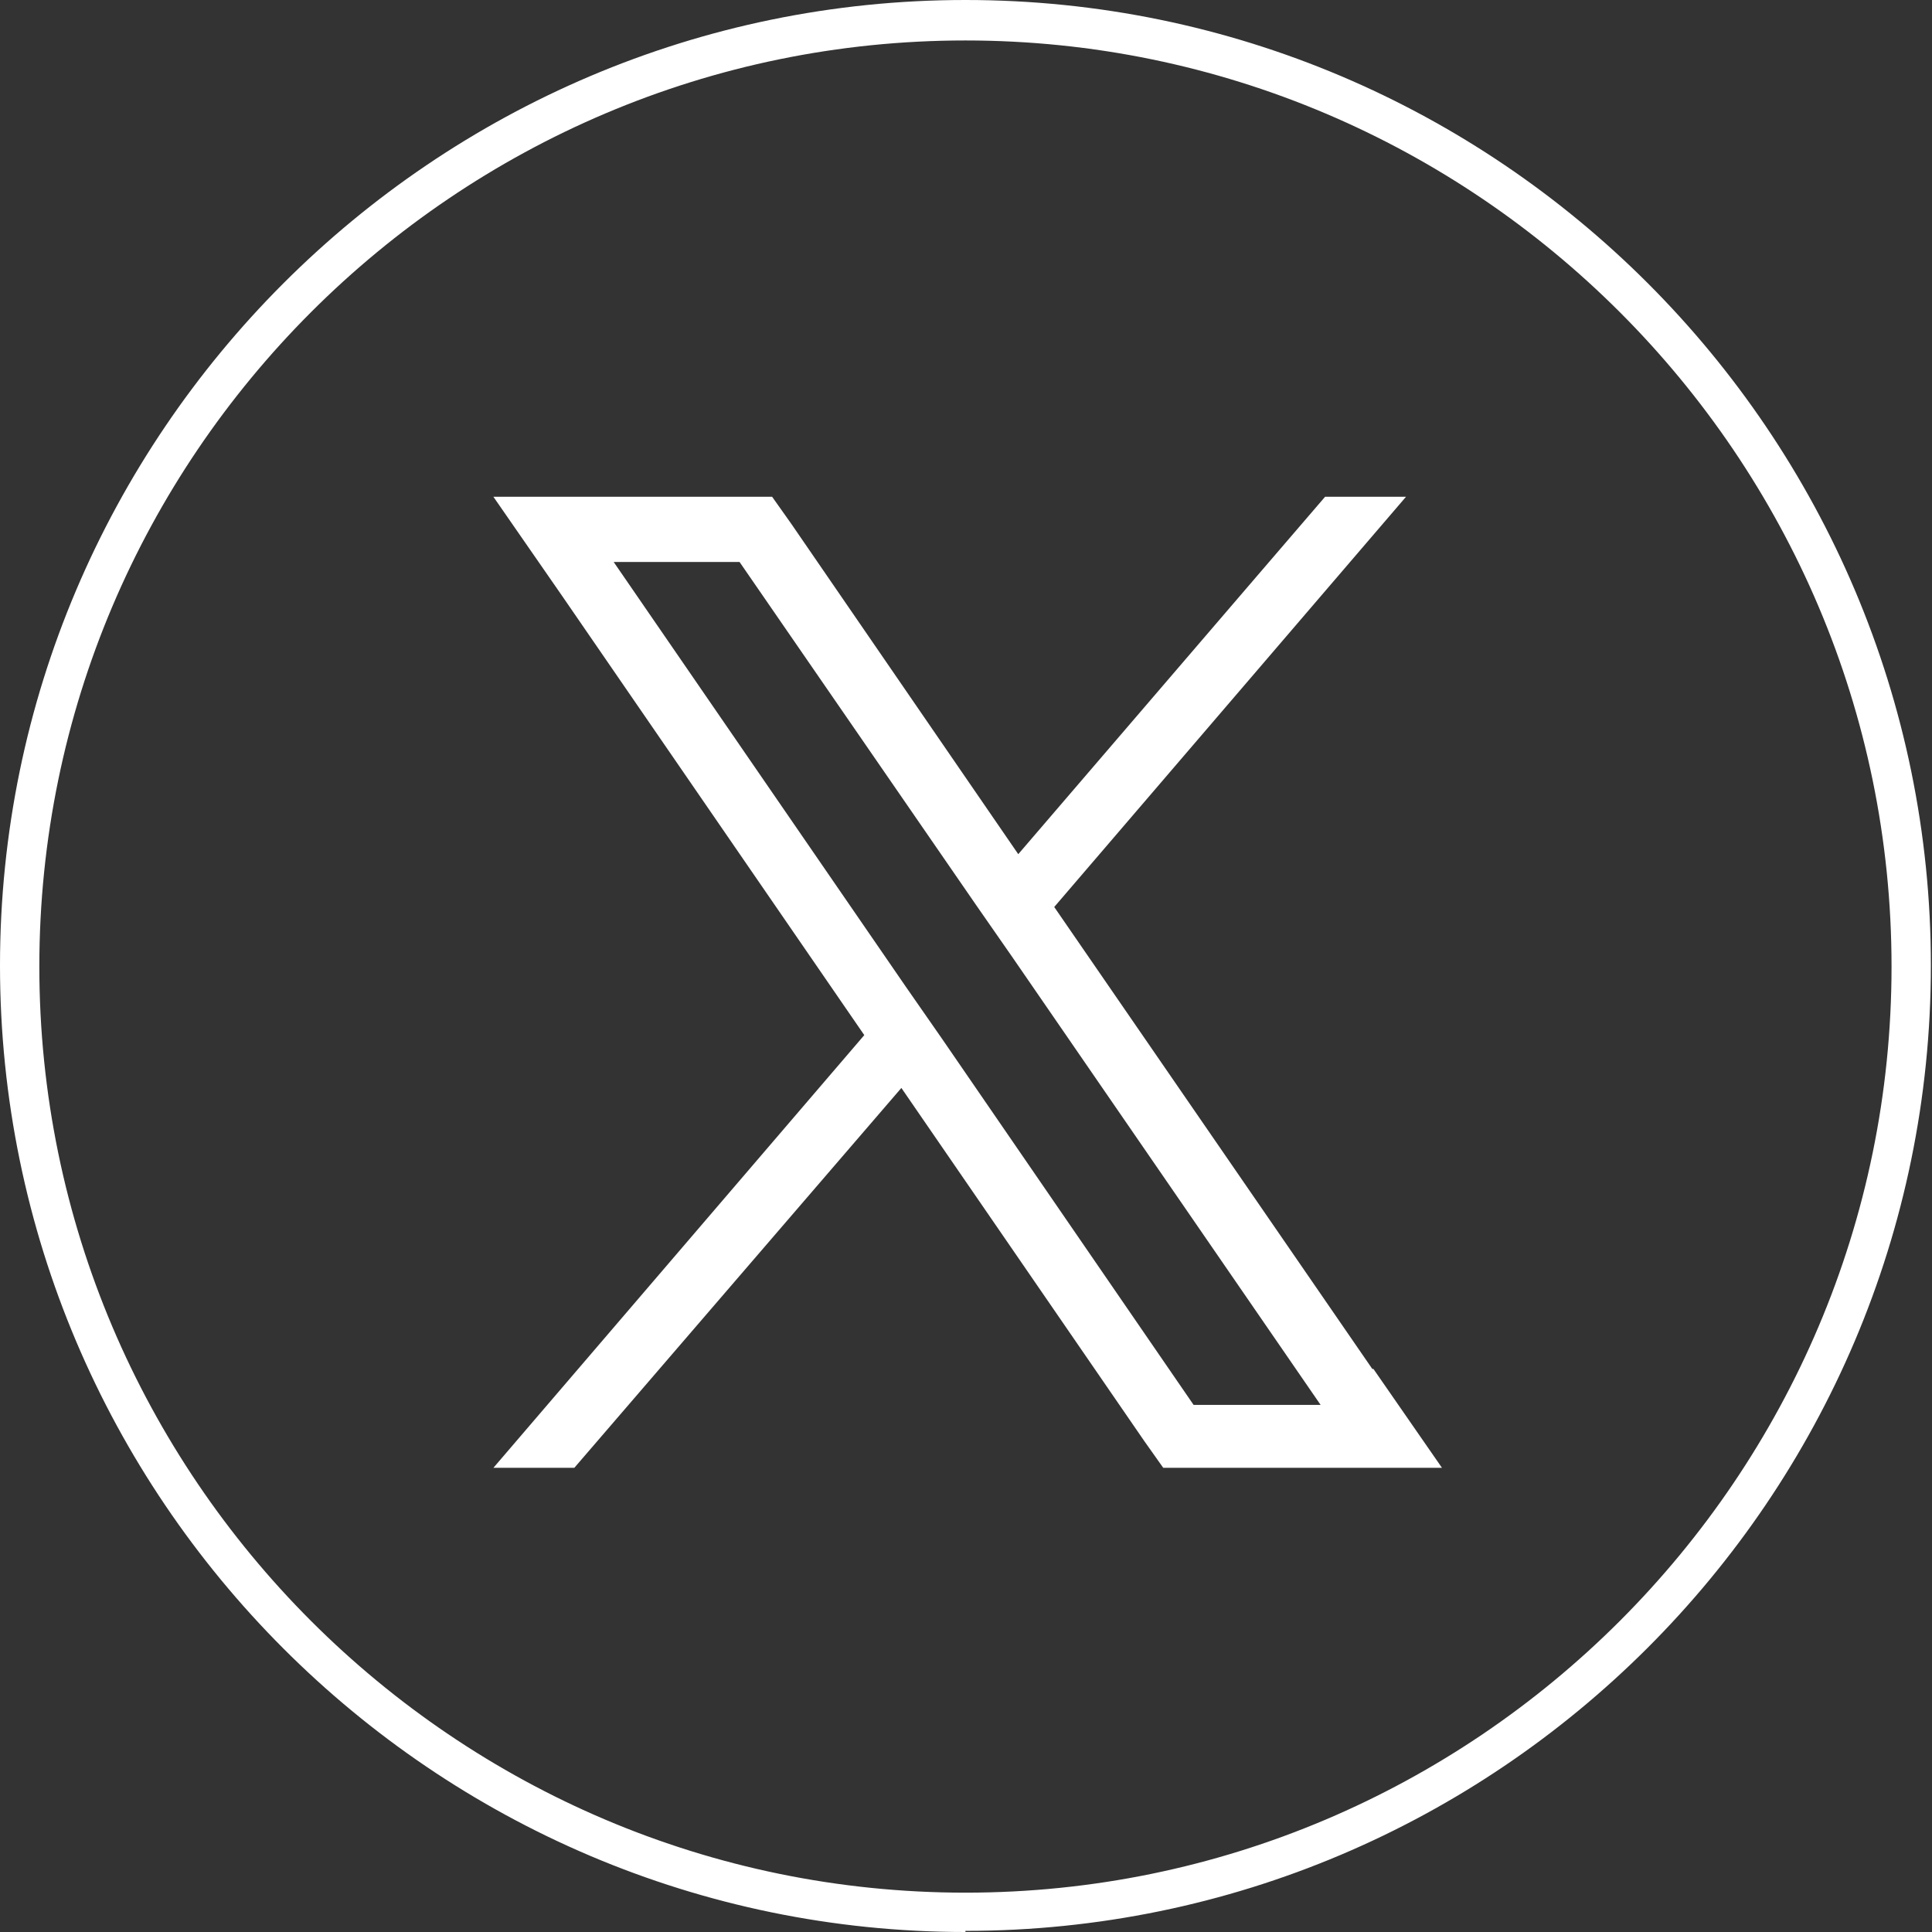
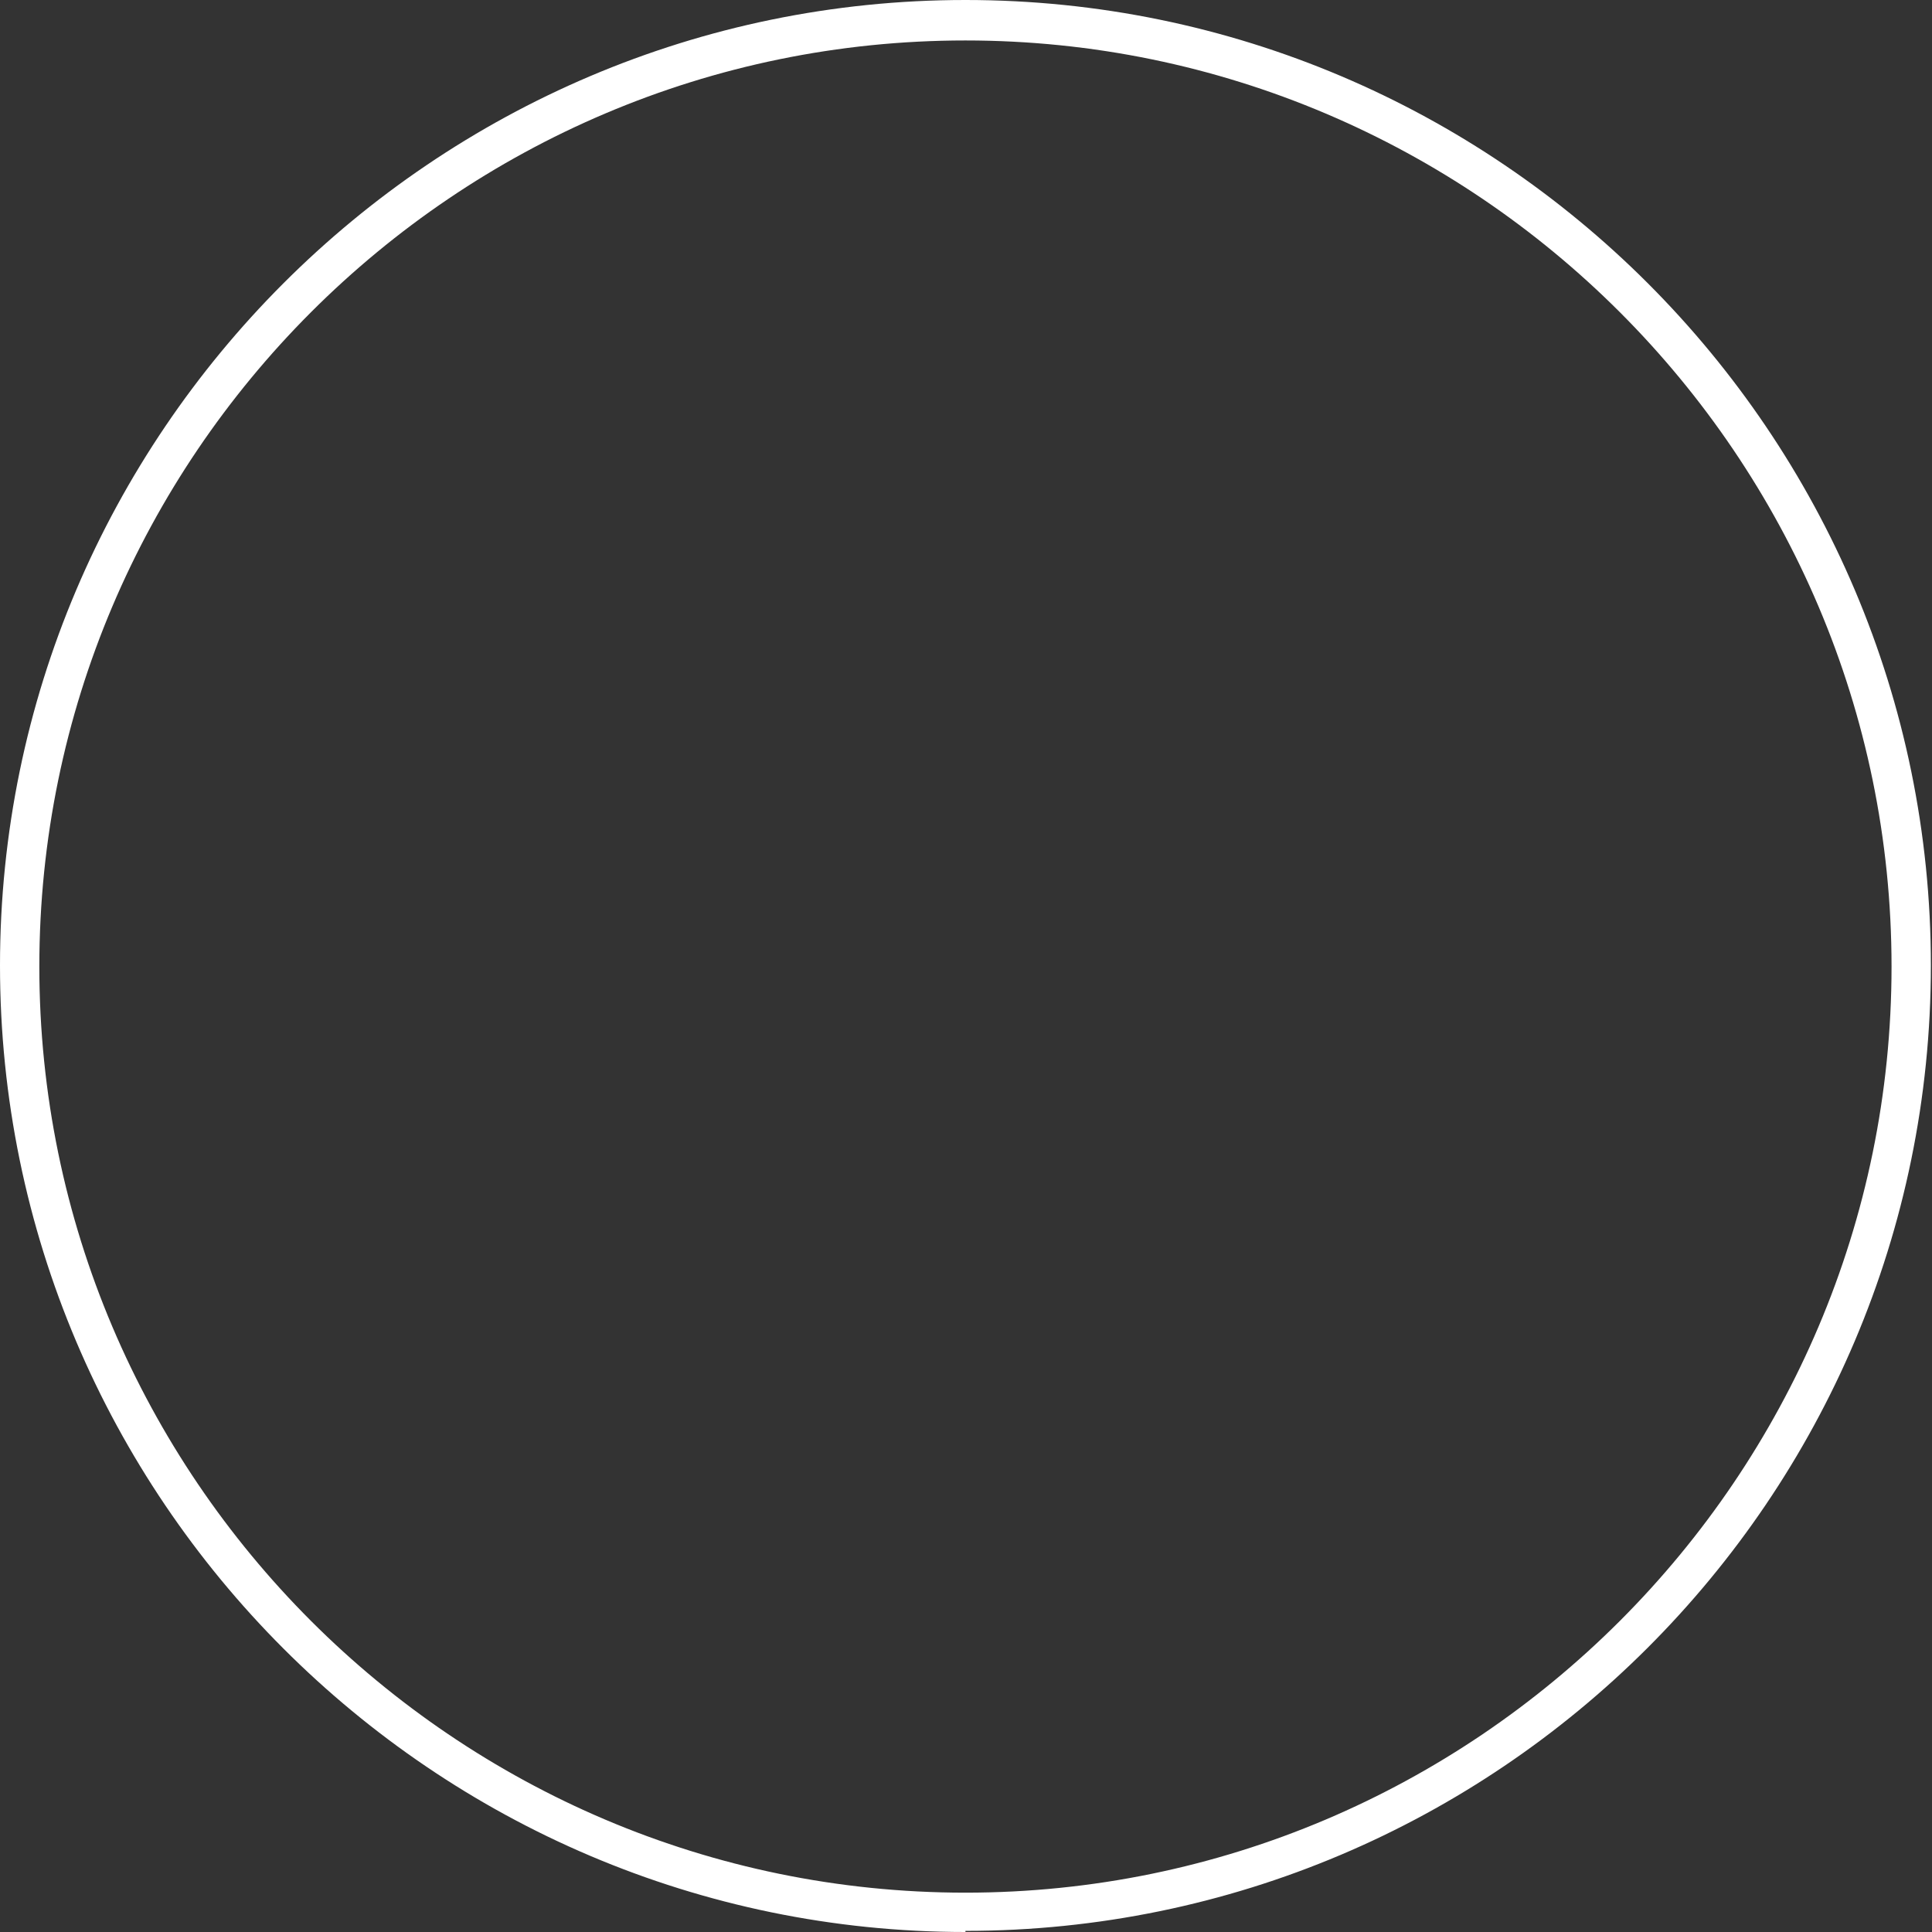
<svg xmlns="http://www.w3.org/2000/svg" id="Capa_2" data-name="Capa 2" viewBox="0 0 17.19 17.19">
  <rect x="0" y="0" width="17.19" height="17.19" fill="#333333" stroke="none" />
  <defs>
    <style>      .cls-1 {        fill: #fff;      }    </style>
  </defs>
  <g id="Layer_1" data-name="Layer 1">
    <g>
      <path class="cls-1" d="M8.59,17.19C3.86,17.19,0,13.33,0,8.59,0,3.86,3.86,0,8.59,0c4.74,0,8.59,3.86,8.59,8.59,0,4.74-3.86,8.59-8.59,8.59ZM8.59.36c-4.54,0-8.24,3.7-8.24,8.24,0,4.54,3.7,8.24,8.24,8.24,4.54,0,8.24-3.7,8.24-8.24,0-4.54-3.7-8.24-8.24-8.24Z" />
-       <path class="cls-1" d="M12.21,12.18l-2.83-4.11,3.13-3.65h-.72l-.61.71-2.12,2.47-2.02-2.94-.17-.24h-2.48l.61.88,2.69,3.91-3.3,3.85h.72l2.91-3.38,2.16,3.14.17.24h2.48l-.61-.88ZM10.62,12.5l-2.24-3.26-.32-.46-2.6-3.78h1.12l2.11,3.06.32.46,2.74,3.98h-1.12Z" />
    </g>
  </g>
</svg>